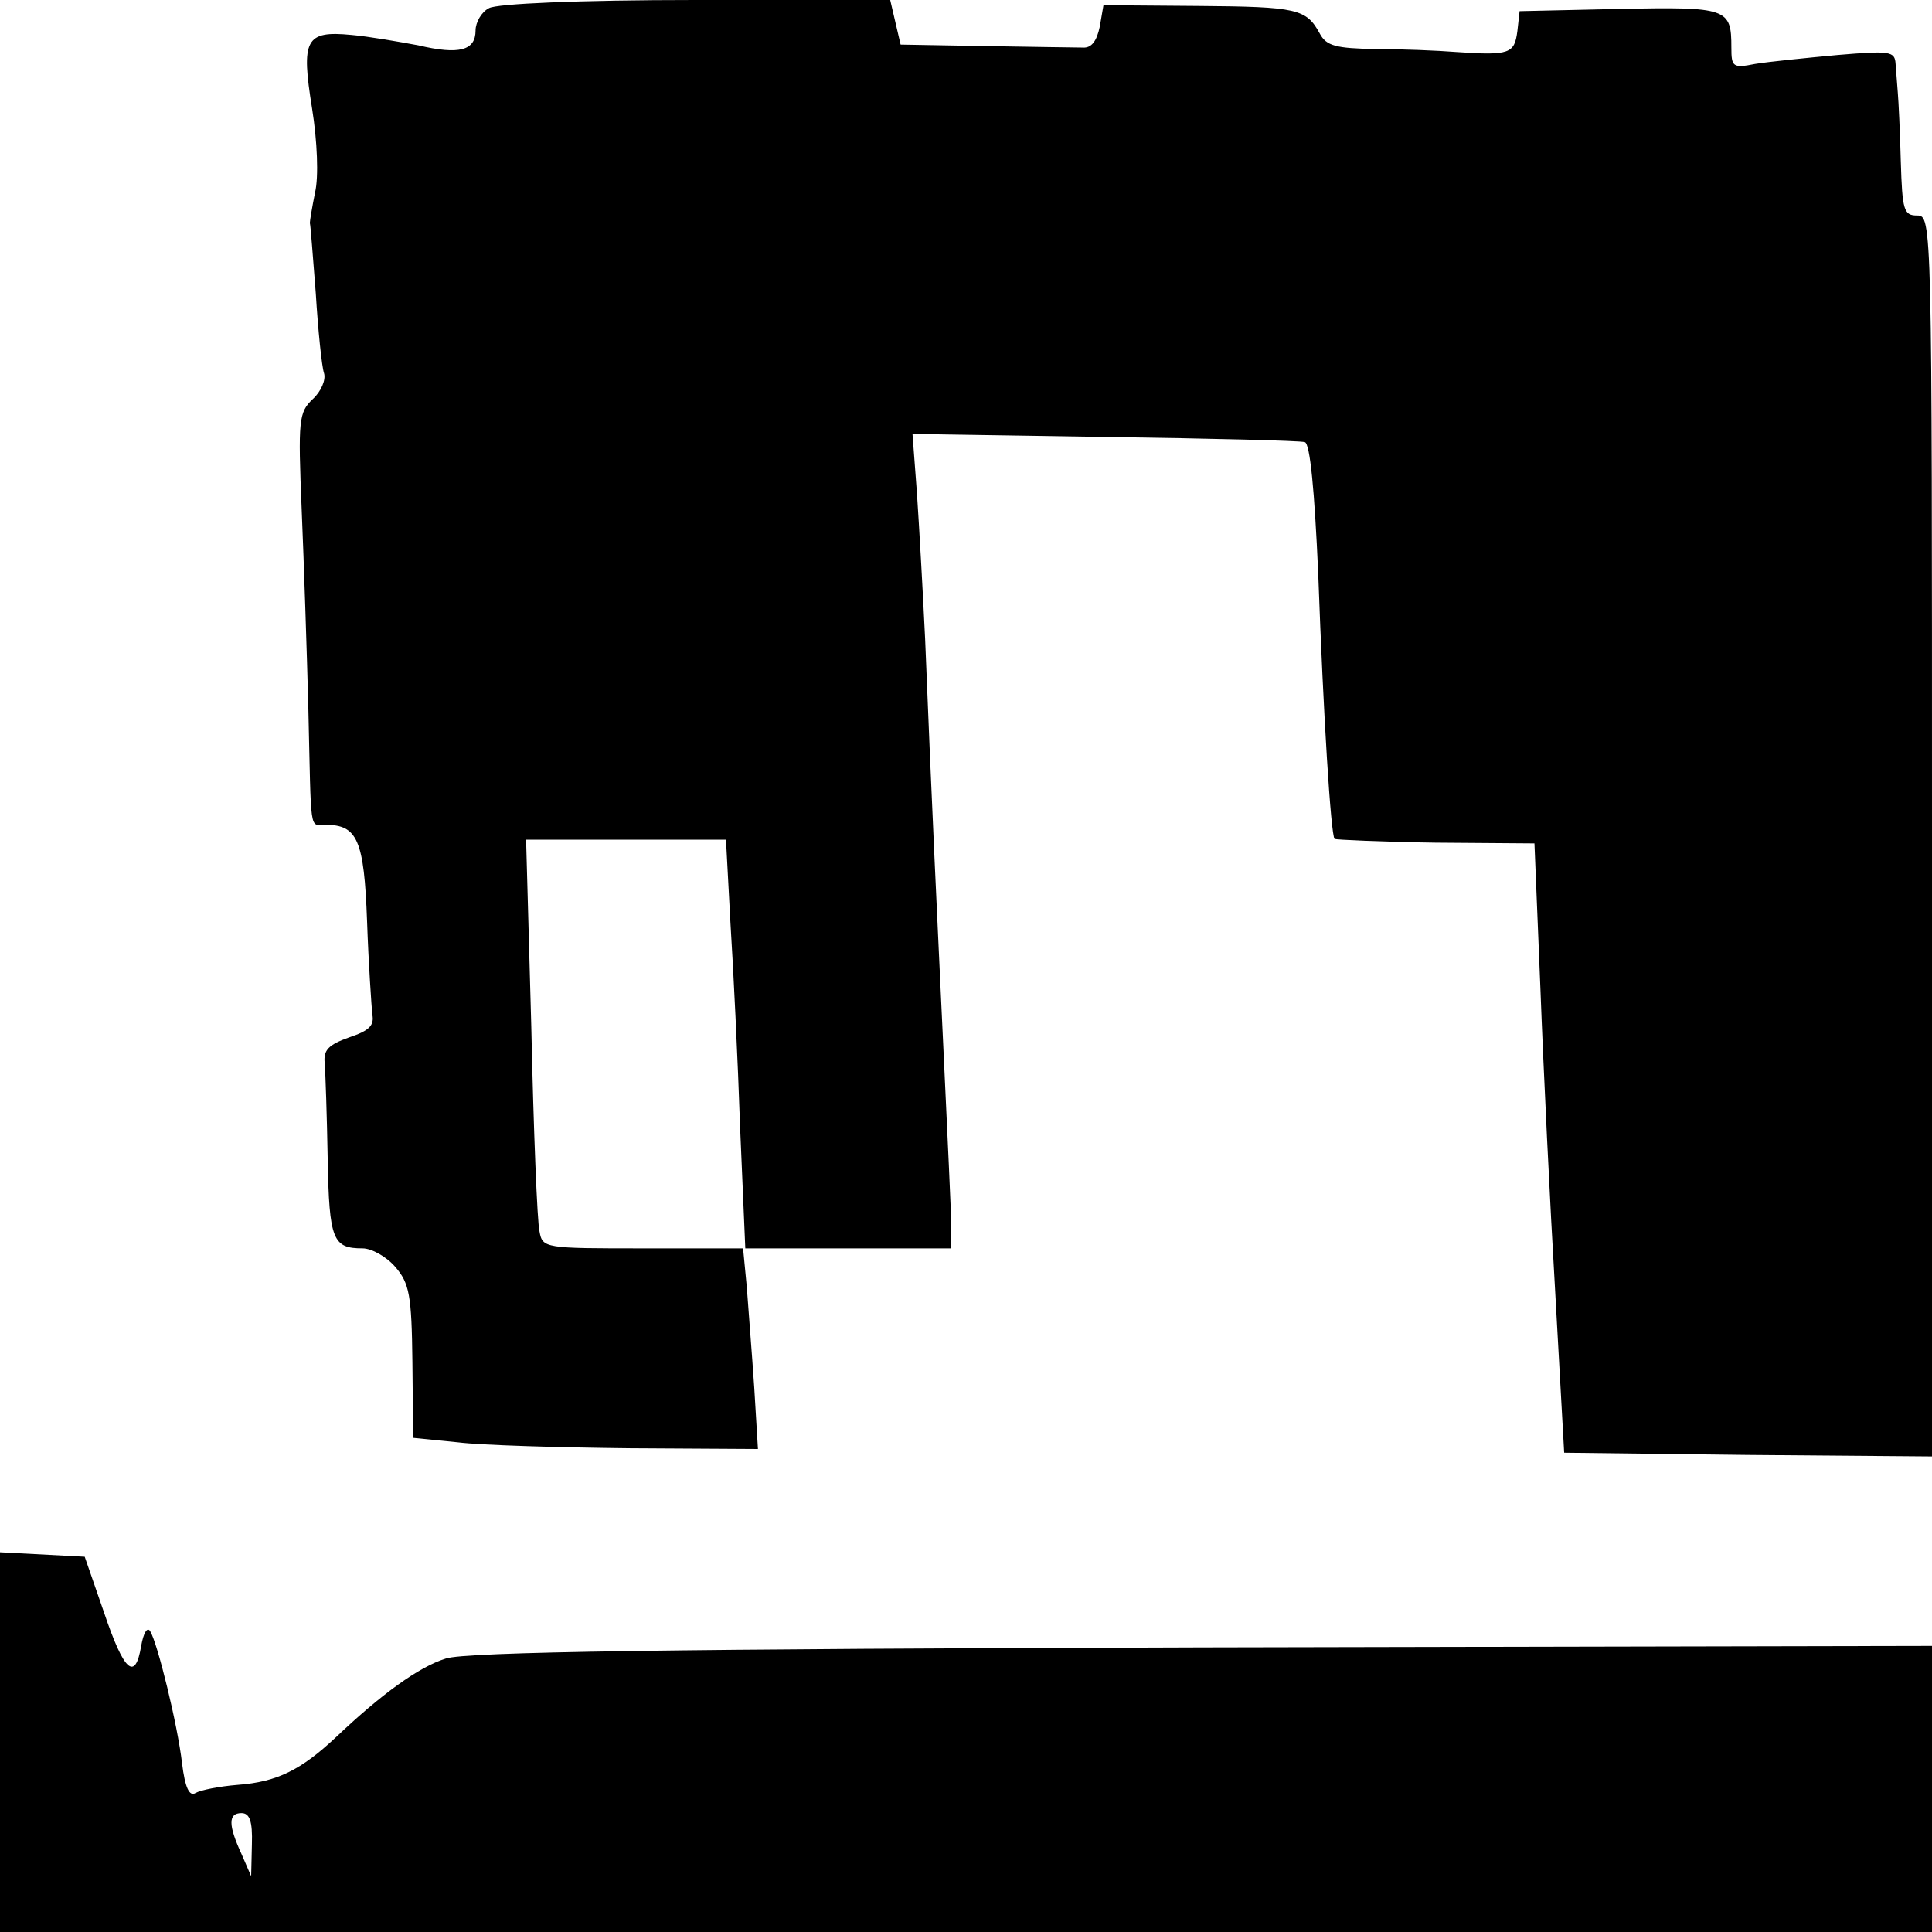
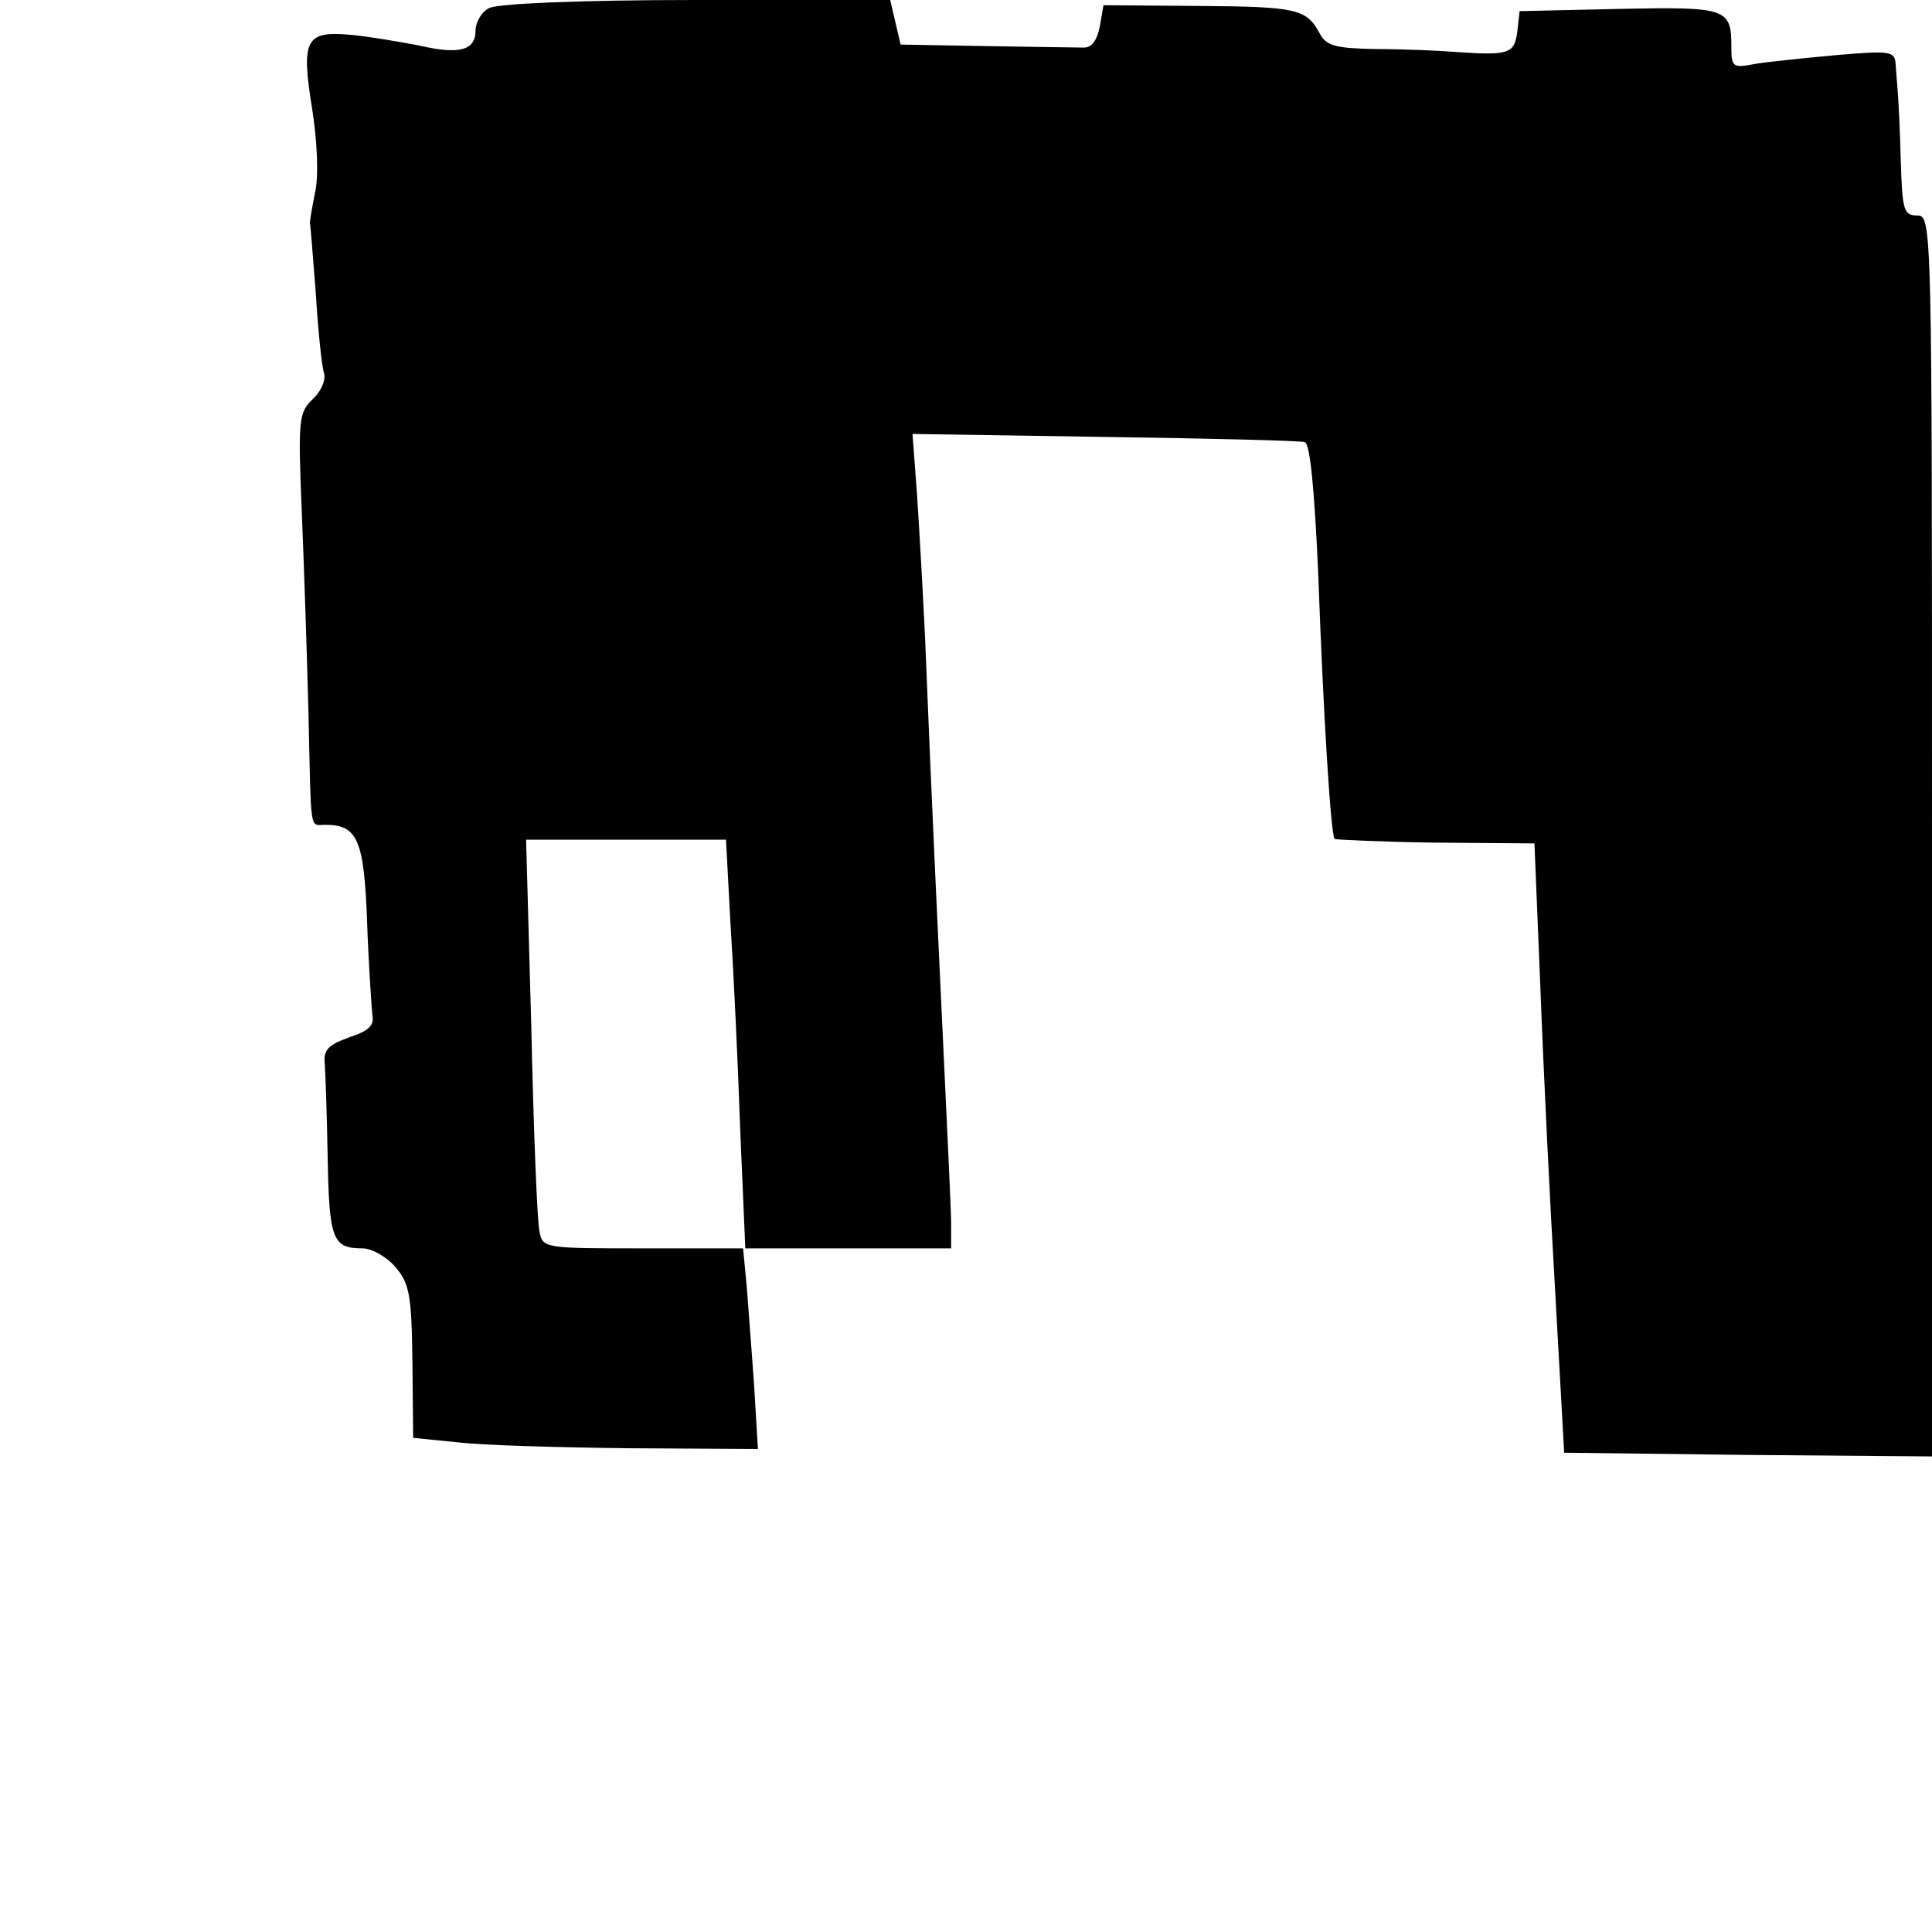
<svg xmlns="http://www.w3.org/2000/svg" version="1.0" width="260pt" height="260pt" viewBox="0 0 260 260" preserveAspectRatio="xMidYMid meet">
  <g transform="translate(0,260) scale(0.1,-0.1)" fill="#000000" stroke="none">
    <path d="M658 2589 c-10 -5 -18 -19 -18 -30 0 -27 -22 -33 -77 -20 -27 5 -67 12 -90 14 -62 6 -68 -6 -53 -99 7 -44 9 -92 4 -113 -4 -20 -7 -38 -7 -41 1 -3 4 -45 8 -95 3 -49 8 -98 11 -107 3 -9 -4 -25 -15 -35 -19 -18 -20 -28 -15 -149 3 -71 7 -192 9 -269 4 -170 1 -155 23 -155 43 0 52 -20 56 -130 2 -58 6 -114 7 -125 3 -15 -4 -22 -31 -31 -28 -10 -35 -17 -33 -35 1 -13 3 -71 4 -129 2 -109 7 -120 47 -120 12 0 32 -11 44 -25 19 -22 22 -38 23 -128 l1 -102 60 -6 c32 -4 137 -7 232 -8 l172 -1 -5 83 c-3 45 -8 106 -10 135 l-5 52 140 0 140 0 0 33 c0 17 -5 120 -10 227 -9 192 -16 334 -25 560 -3 63 -8 151 -11 196 l-6 80 258 -4 c143 -2 264 -5 270 -7 7 -2 13 -64 18 -177 7 -194 17 -351 22 -357 1 -1 63 -4 136 -5 l133 -1 8 -195 c4 -107 13 -292 20 -410 l12 -215 248 -3 247 -2 0 835 c0 828 0 835 -20 835 -18 0 -20 7 -22 73 -1 39 -3 81 -4 92 -1 11 -2 28 -3 39 -1 17 -7 18 -78 12 -43 -4 -93 -9 -111 -12 -30 -6 -32 -4 -32 22 0 53 -5 55 -151 52 l-134 -3 -3 -27 c-4 -30 -10 -33 -82 -28 -25 2 -74 4 -109 4 -53 1 -66 4 -75 21 -18 33 -30 36 -163 37 l-128 1 -5 -29 c-4 -19 -11 -29 -23 -28 -9 0 -68 1 -131 2 l-114 2 -7 30 -7 30 -261 0 c-159 0 -269 -5 -279 -11z m325 -1231 c4 -62 10 -186 13 -275 l7 -163 -136 0 c-134 0 -137 0 -141 23 -3 12 -8 136 -11 275 l-7 252 135 0 134 0 6 -112z" />
-     <path d="M0 255 l0 -255 1300 0 1300 0 0 193 0 192 -982 -2 c-713 -2 -992 -6 -1018 -15 -36 -11 -87 -48 -148 -106 -47 -44 -79 -60 -132 -64 -25 -2 -50 -7 -57 -11 -8 -5 -14 7 -18 40 -6 52 -33 162 -43 178 -4 6 -9 -3 -12 -20 -8 -48 -23 -35 -50 45 l-26 75 -57 3 -57 3 0 -256z m339 -137 l-1 -43 -13 30 c-18 39 -18 55 0 55 11 0 15 -11 14 -42z" />
  </g>
</svg>